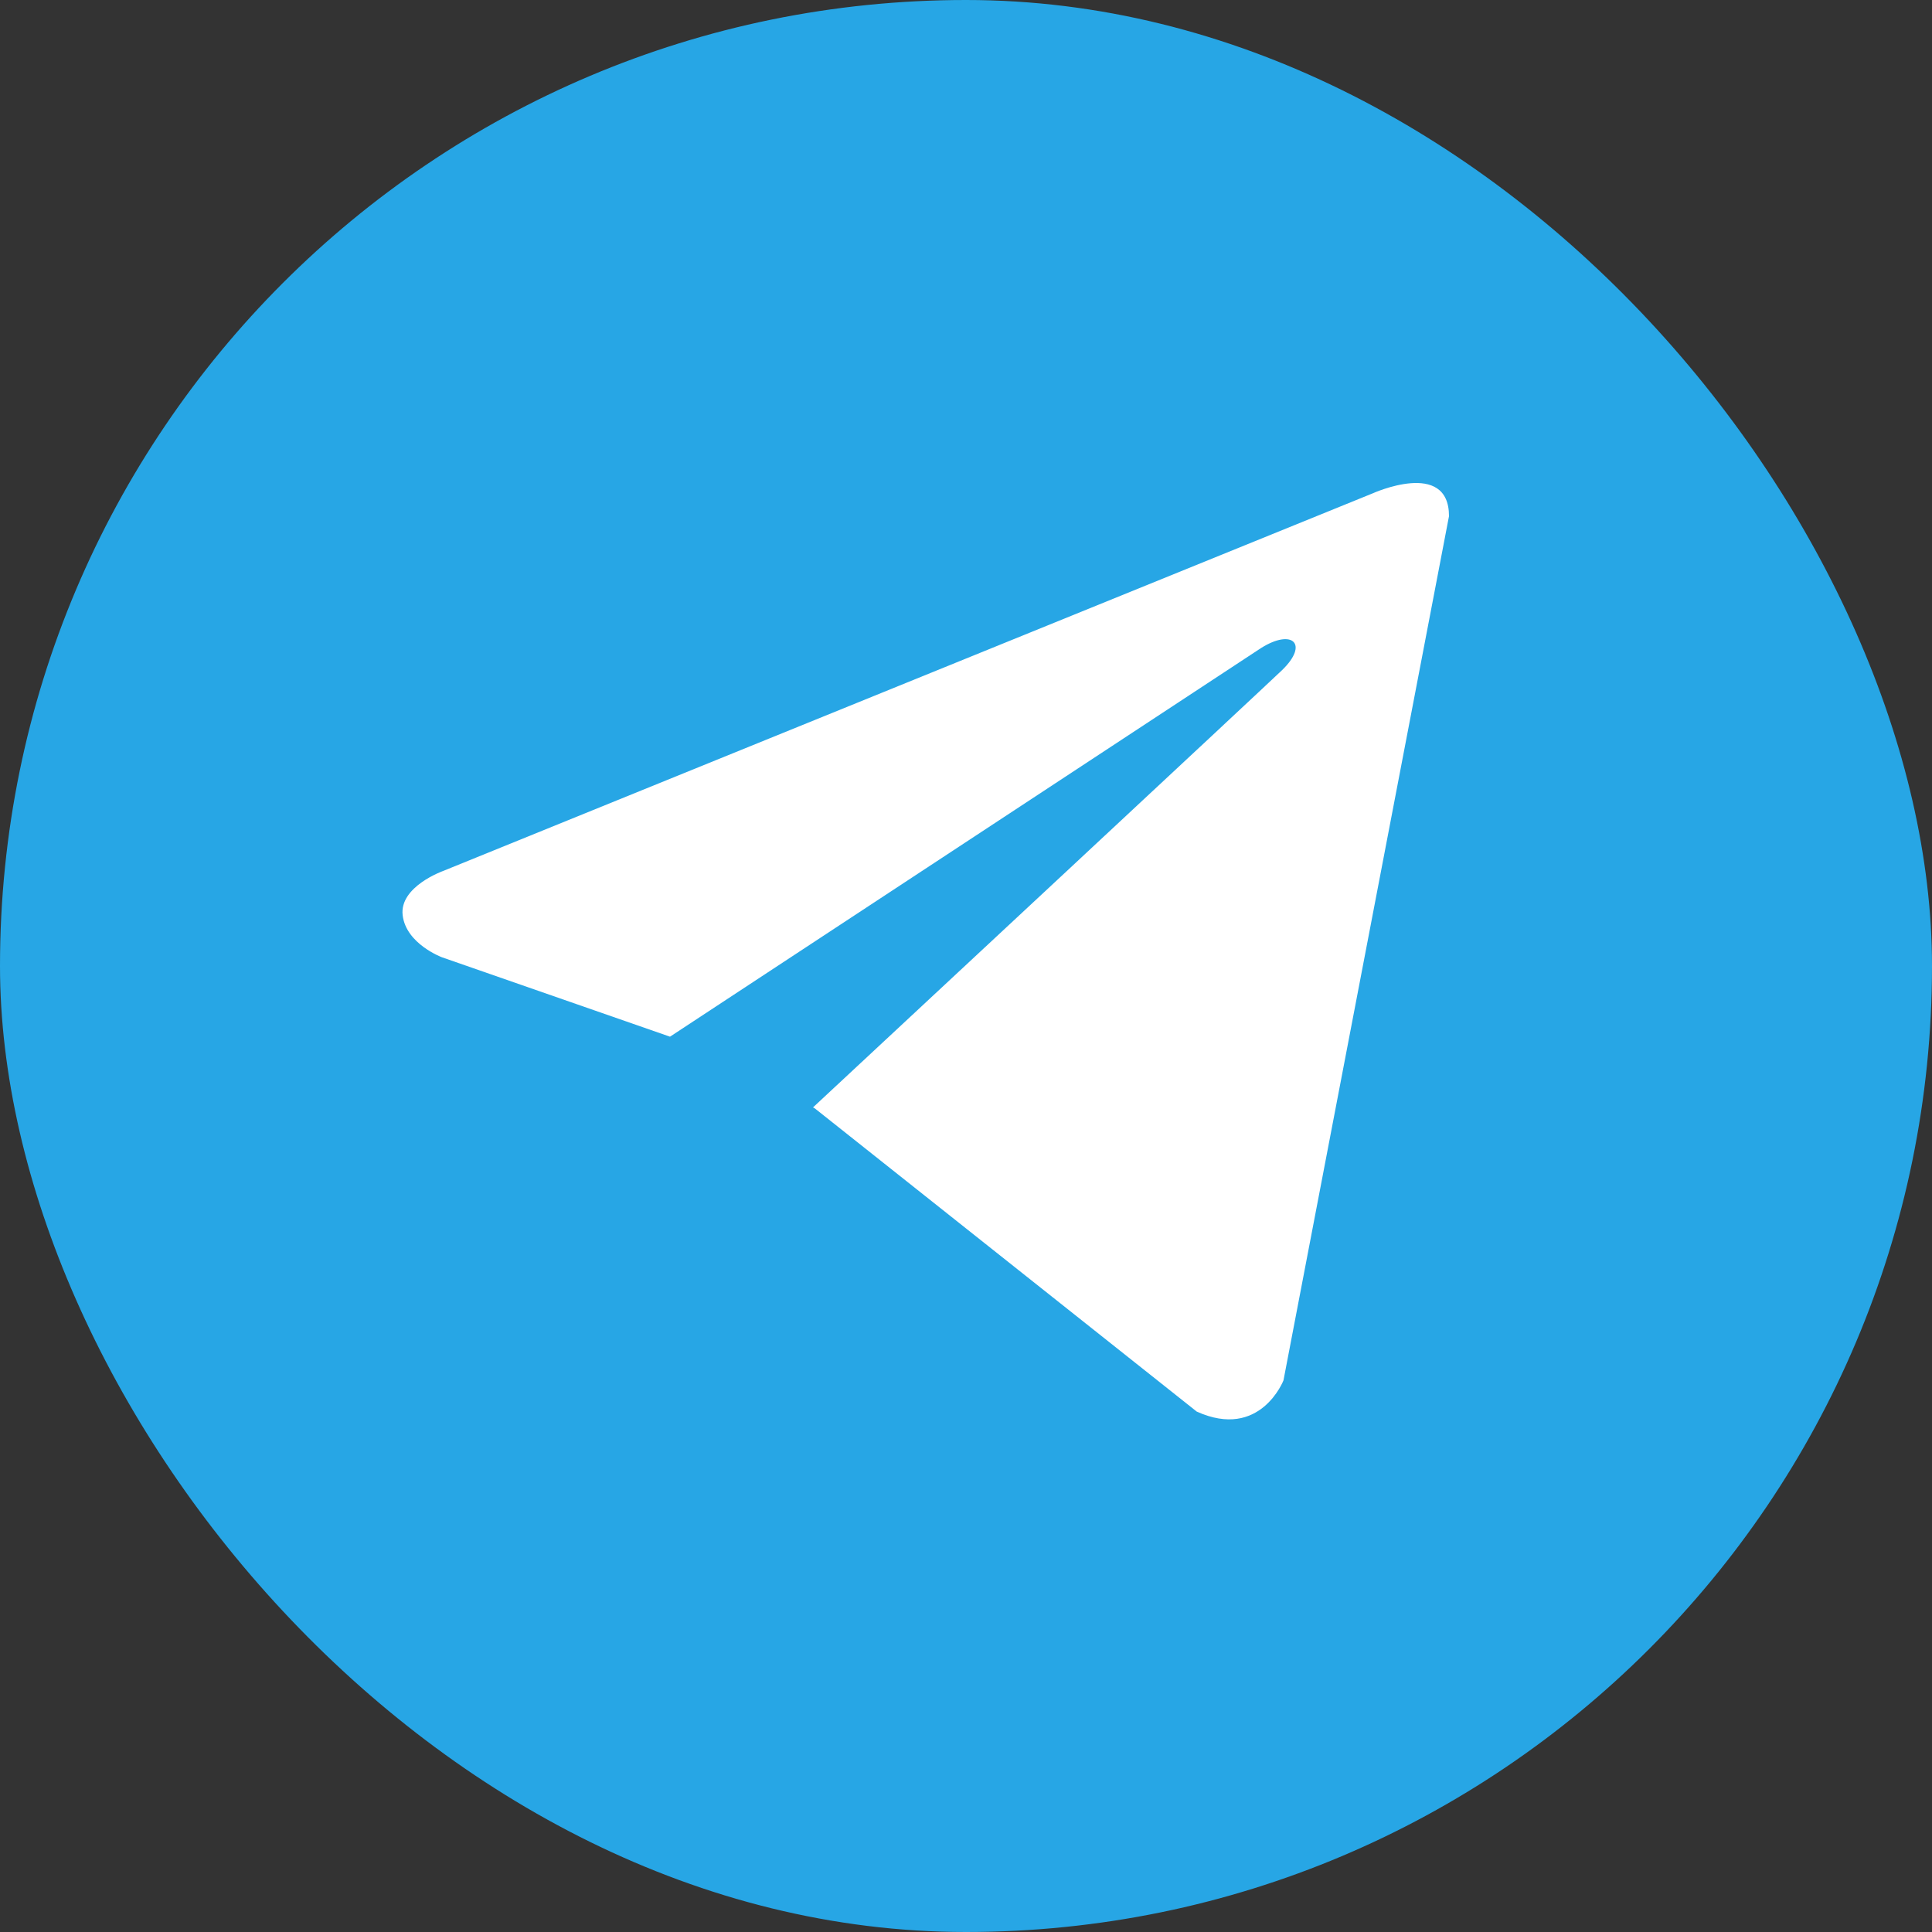
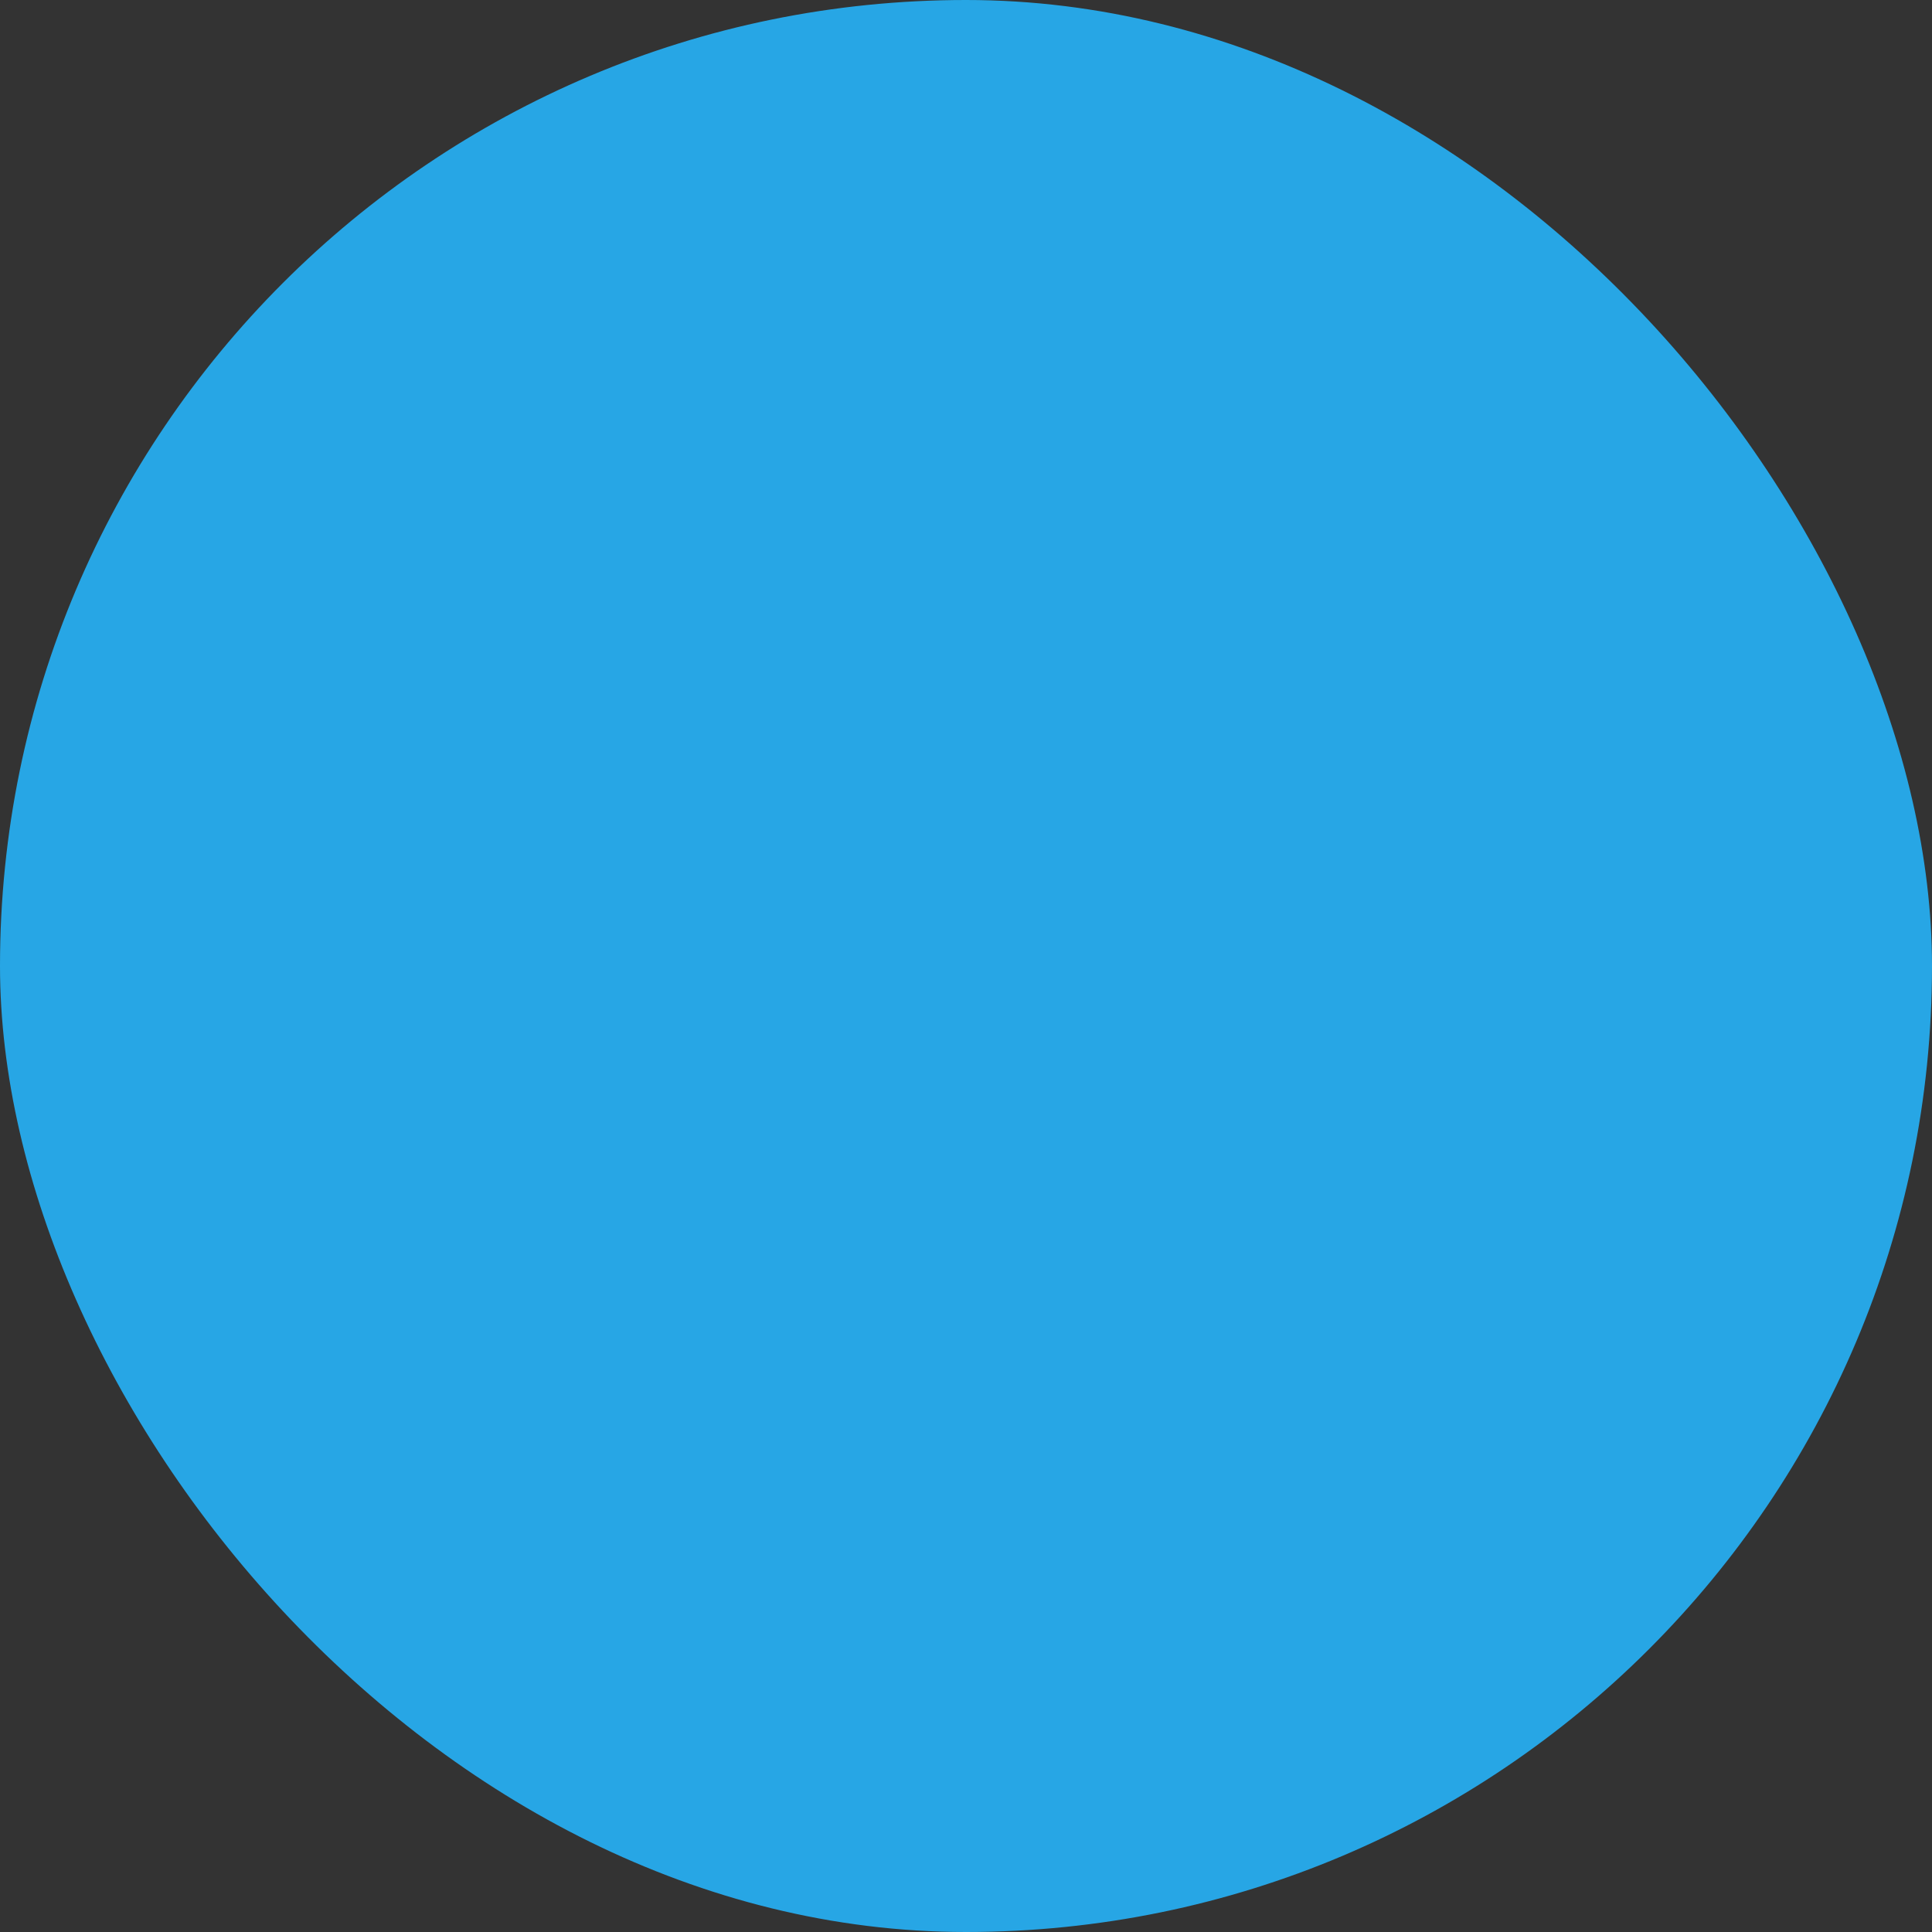
<svg xmlns="http://www.w3.org/2000/svg" width="24" height="24" viewBox="0 0 24 24" fill="none">
  <rect x="0" y="0" width="24" height="24" fill="#333333" stroke="none" />
  <rect width="24" height="24" rx="12" fill="#27A6E5" />
-   <path d="M18 6.412L15.944 17.147C15.944 17.147 15.656 17.892 14.866 17.535L10.121 13.768L10.099 13.757C10.74 13.161 15.71 8.533 15.927 8.324C16.263 7.999 16.054 7.805 15.664 8.051L8.323 12.878L5.491 11.892C5.491 11.892 5.045 11.727 5.002 11.37C4.959 11.013 5.506 10.819 5.506 10.819L17.051 6.129C17.051 6.129 18 5.698 18 6.412V6.412Z" fill="white" />
</svg>